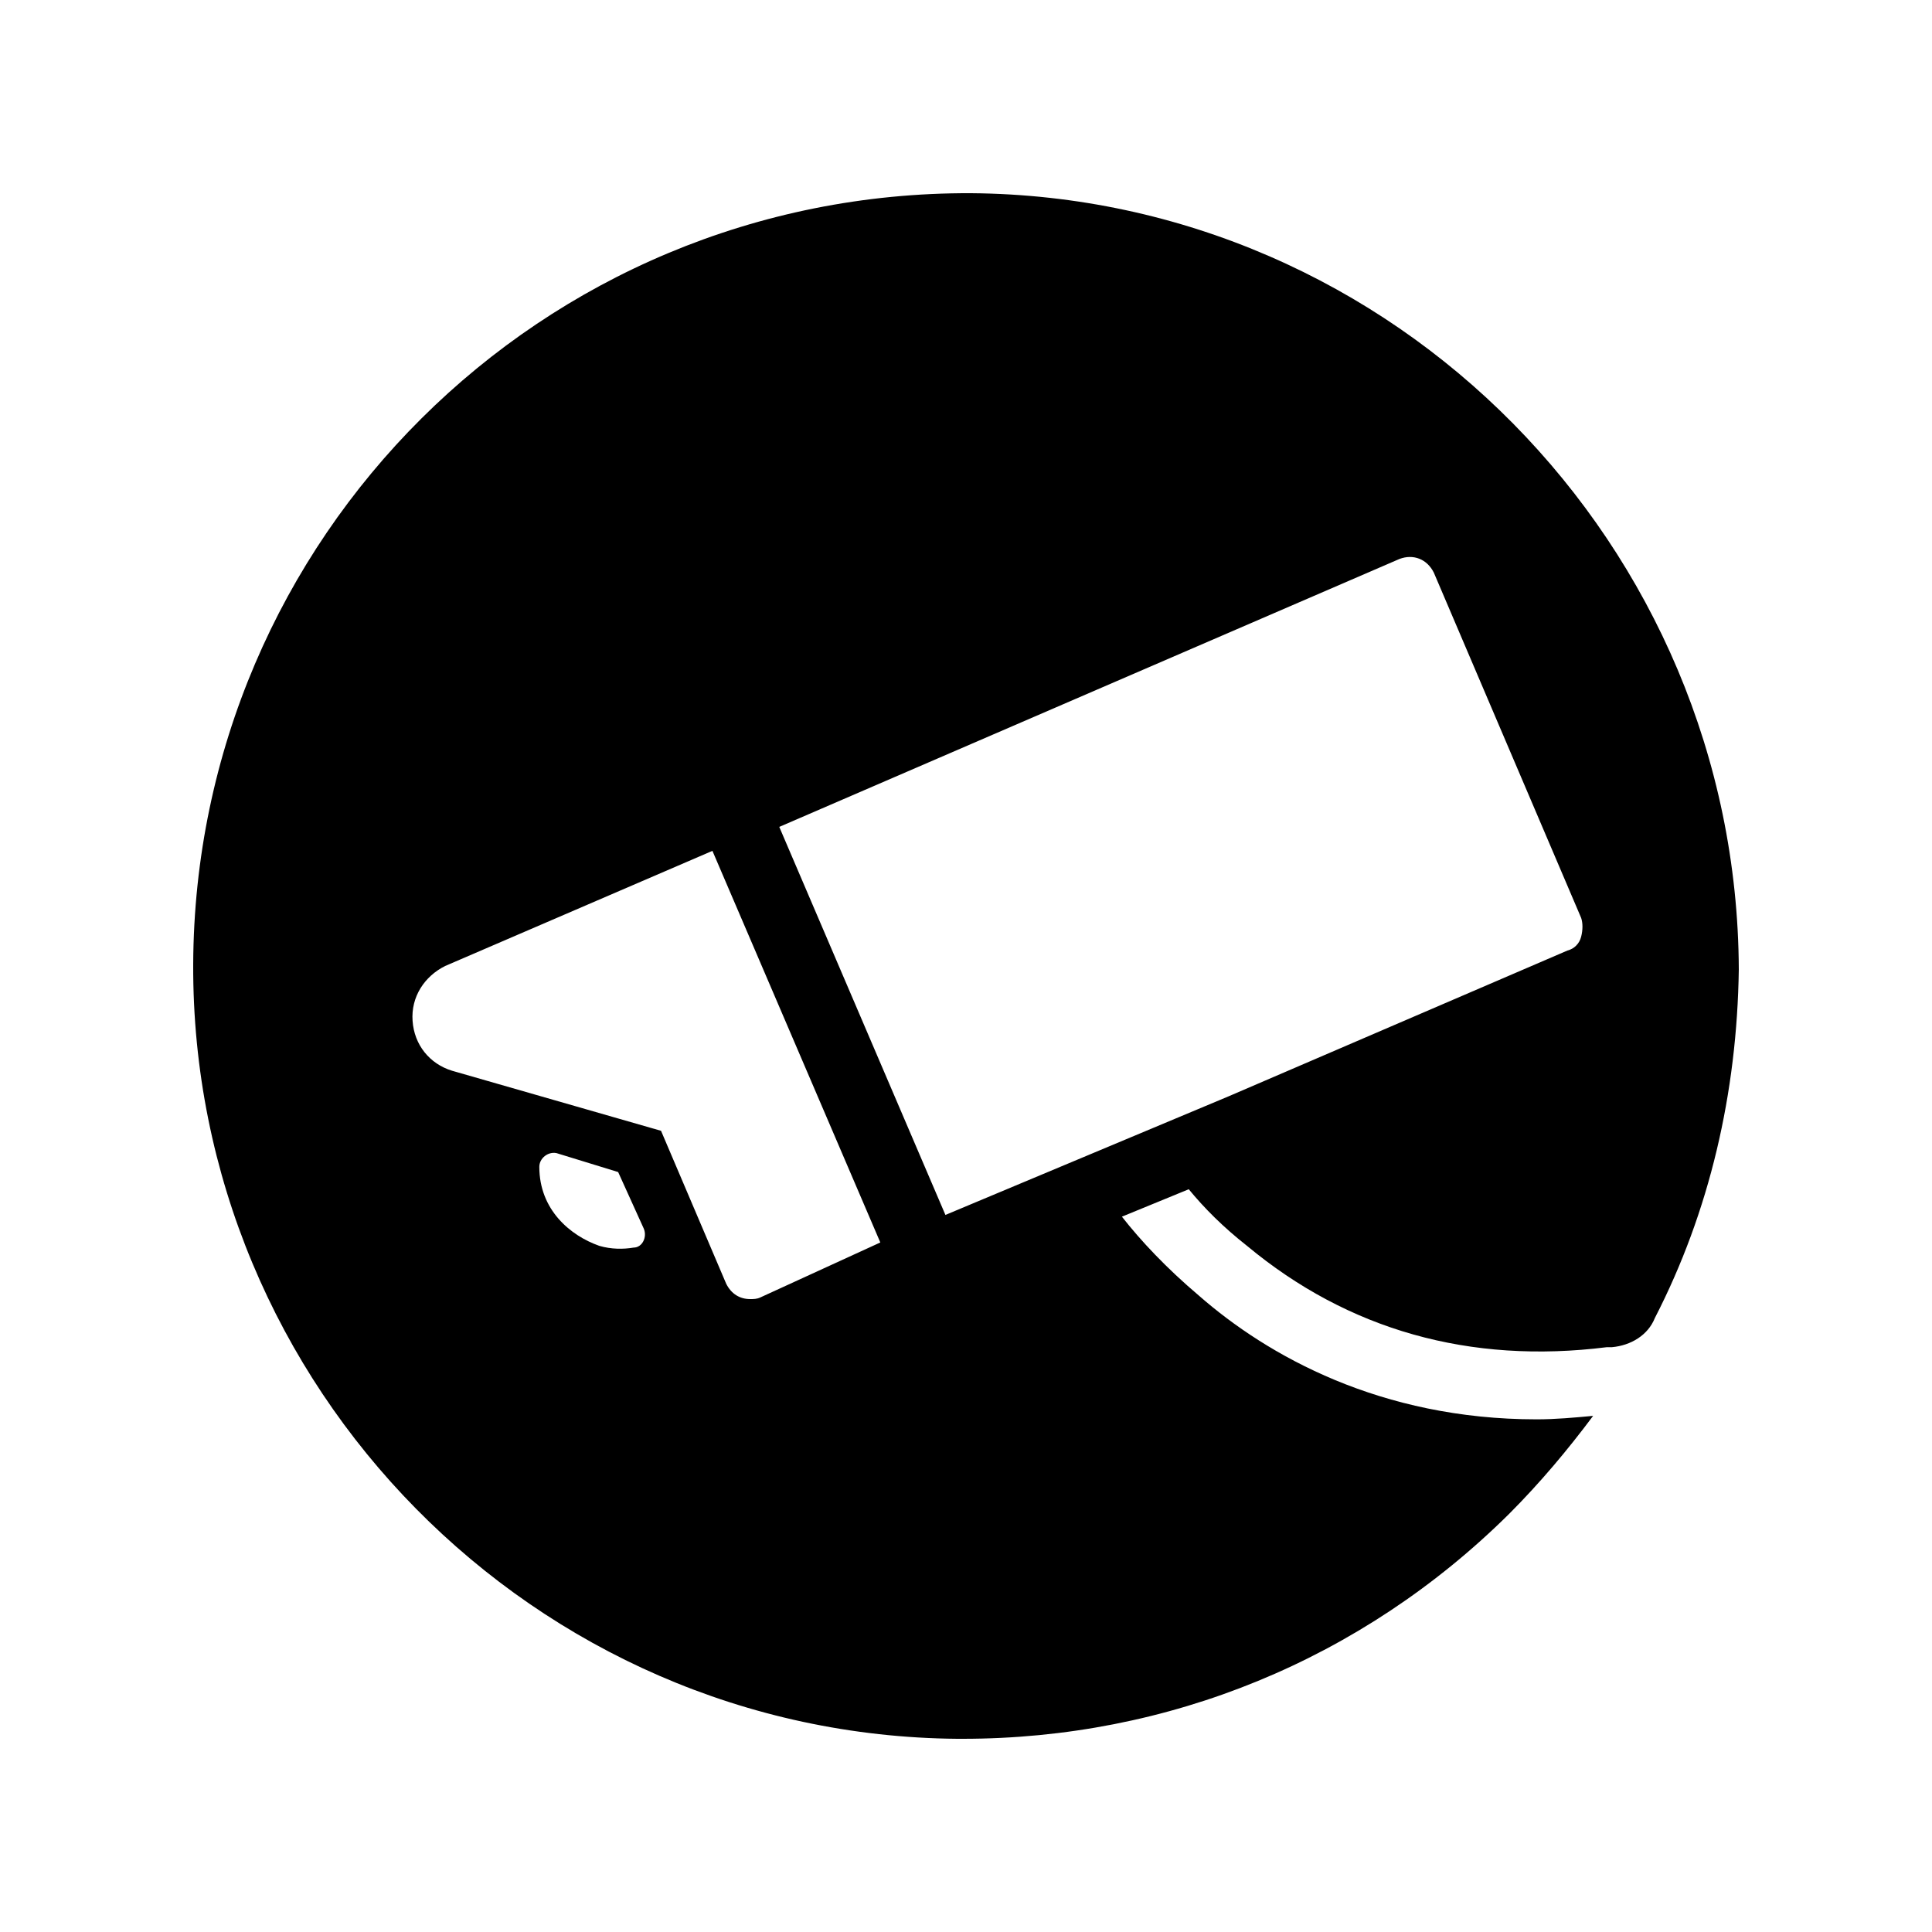
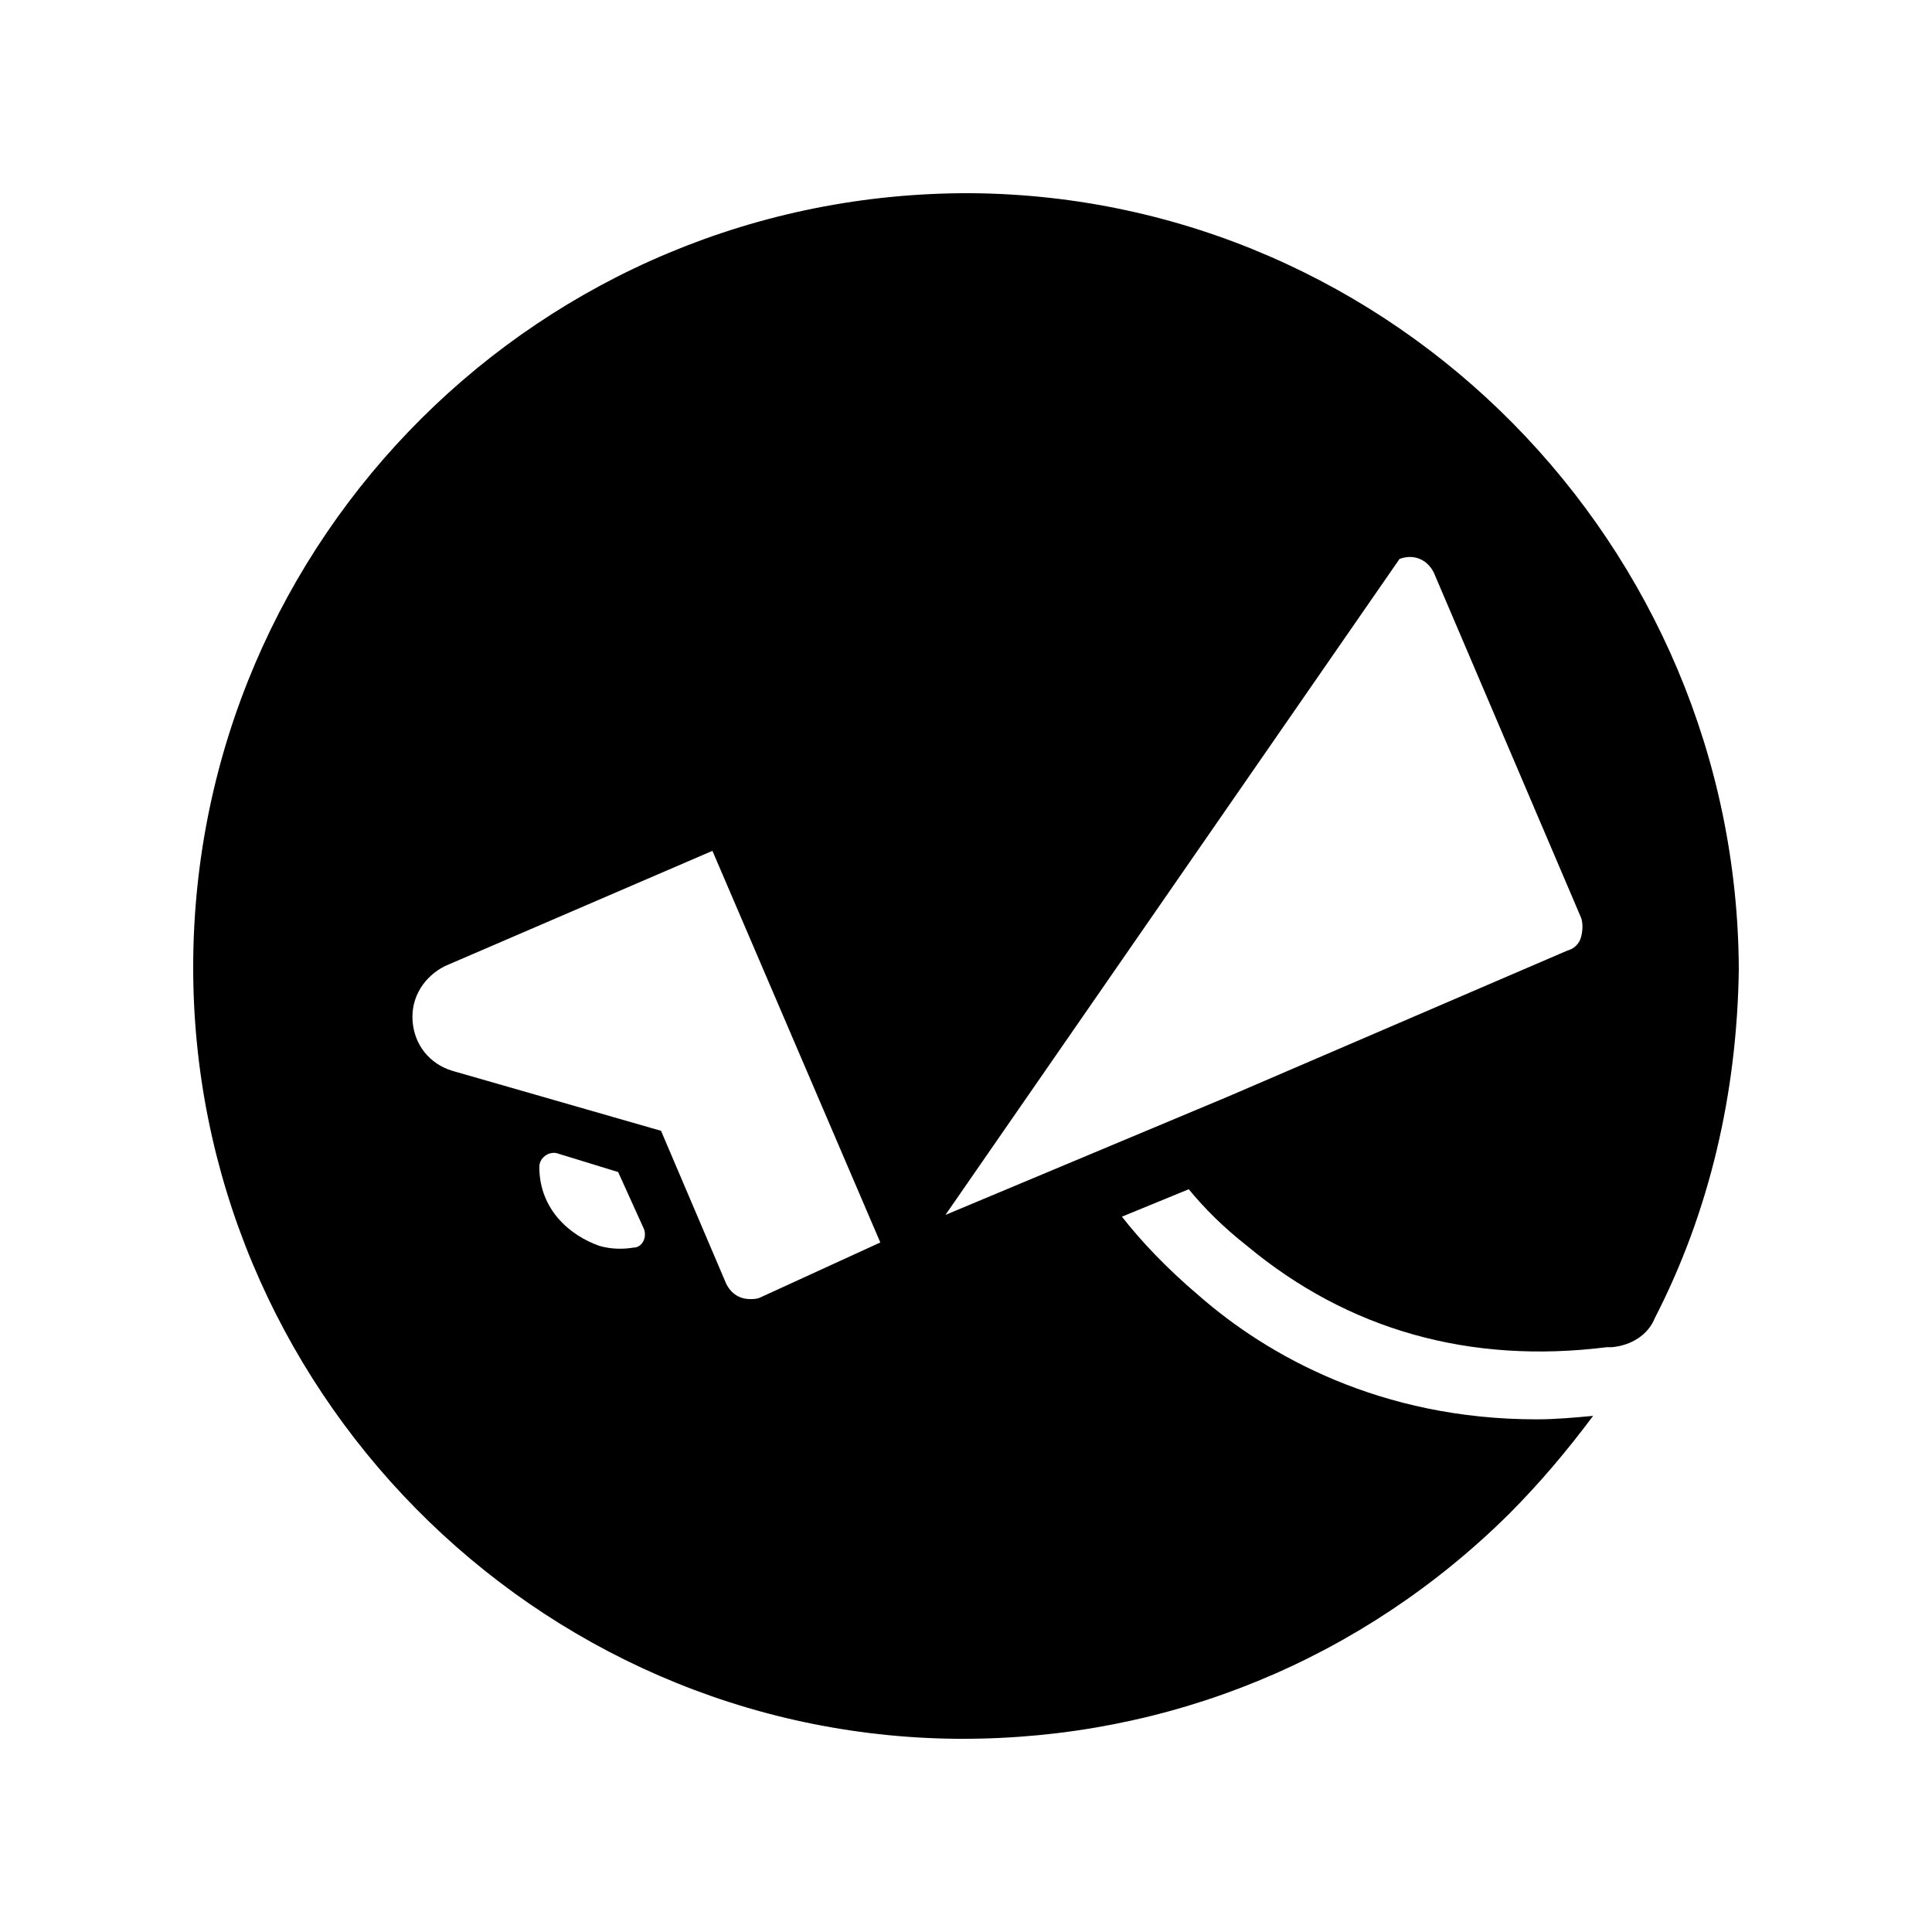
<svg xmlns="http://www.w3.org/2000/svg" width="20" height="20" viewBox="0 0 20 20" fill="none">
-   <path d="M10.053 2C5.601 1.982 2.018 5.573 2 9.982C1.982 14.355 5.53 17.964 9.911 18H9.965C12.093 18 14.098 17.182 15.623 15.671C15.942 15.351 16.226 15.013 16.492 14.657C16.297 14.675 16.102 14.693 15.907 14.693C14.293 14.693 13.122 14.035 12.412 13.413C12.075 13.128 11.809 12.844 11.614 12.595L12.306 12.311C12.466 12.506 12.661 12.702 12.909 12.897C13.956 13.768 15.215 14.124 16.634 13.946H16.687C16.883 13.928 17.06 13.822 17.131 13.644C17.698 12.542 17.982 11.315 18 10.035C17.982 5.644 14.435 2.035 10.053 2ZM6.559 12.915C6.452 12.933 6.328 12.933 6.204 12.897C5.903 12.791 5.583 12.524 5.583 12.079C5.583 11.991 5.672 11.919 5.761 11.937L6.399 12.133L6.665 12.72C6.701 12.808 6.648 12.915 6.559 12.915ZM7.871 13.431C7.836 13.448 7.801 13.448 7.765 13.448C7.659 13.448 7.57 13.395 7.517 13.288L6.843 11.706L4.679 11.084C4.448 11.013 4.288 10.817 4.271 10.568C4.253 10.319 4.395 10.106 4.608 10L7.375 8.808L9.113 12.862L7.871 13.431ZM16.368 9.697C16.35 9.768 16.297 9.822 16.226 9.84L12.714 11.351L9.787 12.577L8.067 8.56L14.488 5.786C14.63 5.733 14.772 5.786 14.843 5.928L16.368 9.502C16.386 9.555 16.386 9.626 16.368 9.697Z" fill="black" />
+   <path d="M10.053 2C5.601 1.982 2.018 5.573 2 9.982C1.982 14.355 5.53 17.964 9.911 18H9.965C12.093 18 14.098 17.182 15.623 15.671C15.942 15.351 16.226 15.013 16.492 14.657C16.297 14.675 16.102 14.693 15.907 14.693C14.293 14.693 13.122 14.035 12.412 13.413C12.075 13.128 11.809 12.844 11.614 12.595L12.306 12.311C12.466 12.506 12.661 12.702 12.909 12.897C13.956 13.768 15.215 14.124 16.634 13.946H16.687C16.883 13.928 17.06 13.822 17.131 13.644C17.698 12.542 17.982 11.315 18 10.035C17.982 5.644 14.435 2.035 10.053 2ZM6.559 12.915C6.452 12.933 6.328 12.933 6.204 12.897C5.903 12.791 5.583 12.524 5.583 12.079C5.583 11.991 5.672 11.919 5.761 11.937L6.399 12.133L6.665 12.72C6.701 12.808 6.648 12.915 6.559 12.915ZM7.871 13.431C7.836 13.448 7.801 13.448 7.765 13.448C7.659 13.448 7.57 13.395 7.517 13.288L6.843 11.706L4.679 11.084C4.448 11.013 4.288 10.817 4.271 10.568C4.253 10.319 4.395 10.106 4.608 10L7.375 8.808L9.113 12.862L7.871 13.431ZM16.368 9.697C16.35 9.768 16.297 9.822 16.226 9.84L12.714 11.351L9.787 12.577L14.488 5.786C14.63 5.733 14.772 5.786 14.843 5.928L16.368 9.502C16.386 9.555 16.386 9.626 16.368 9.697Z" fill="black" />
</svg>